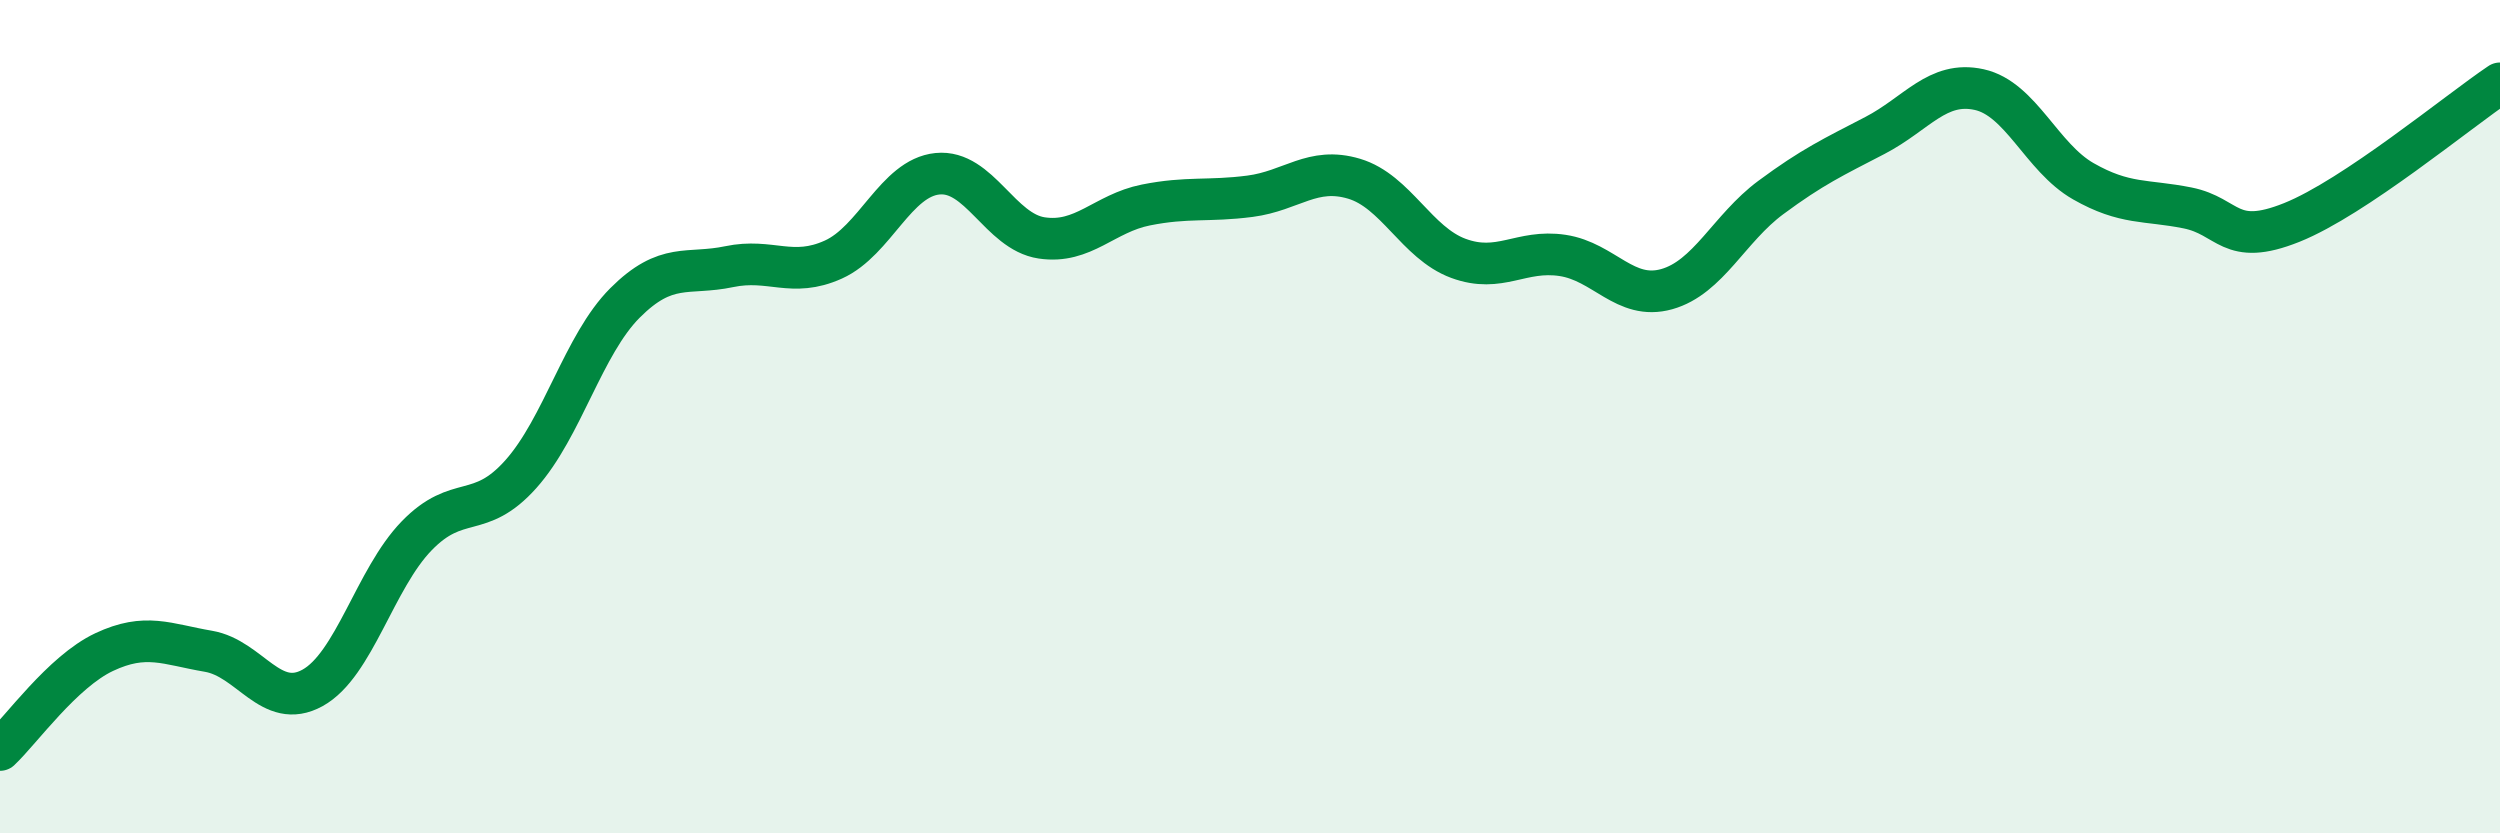
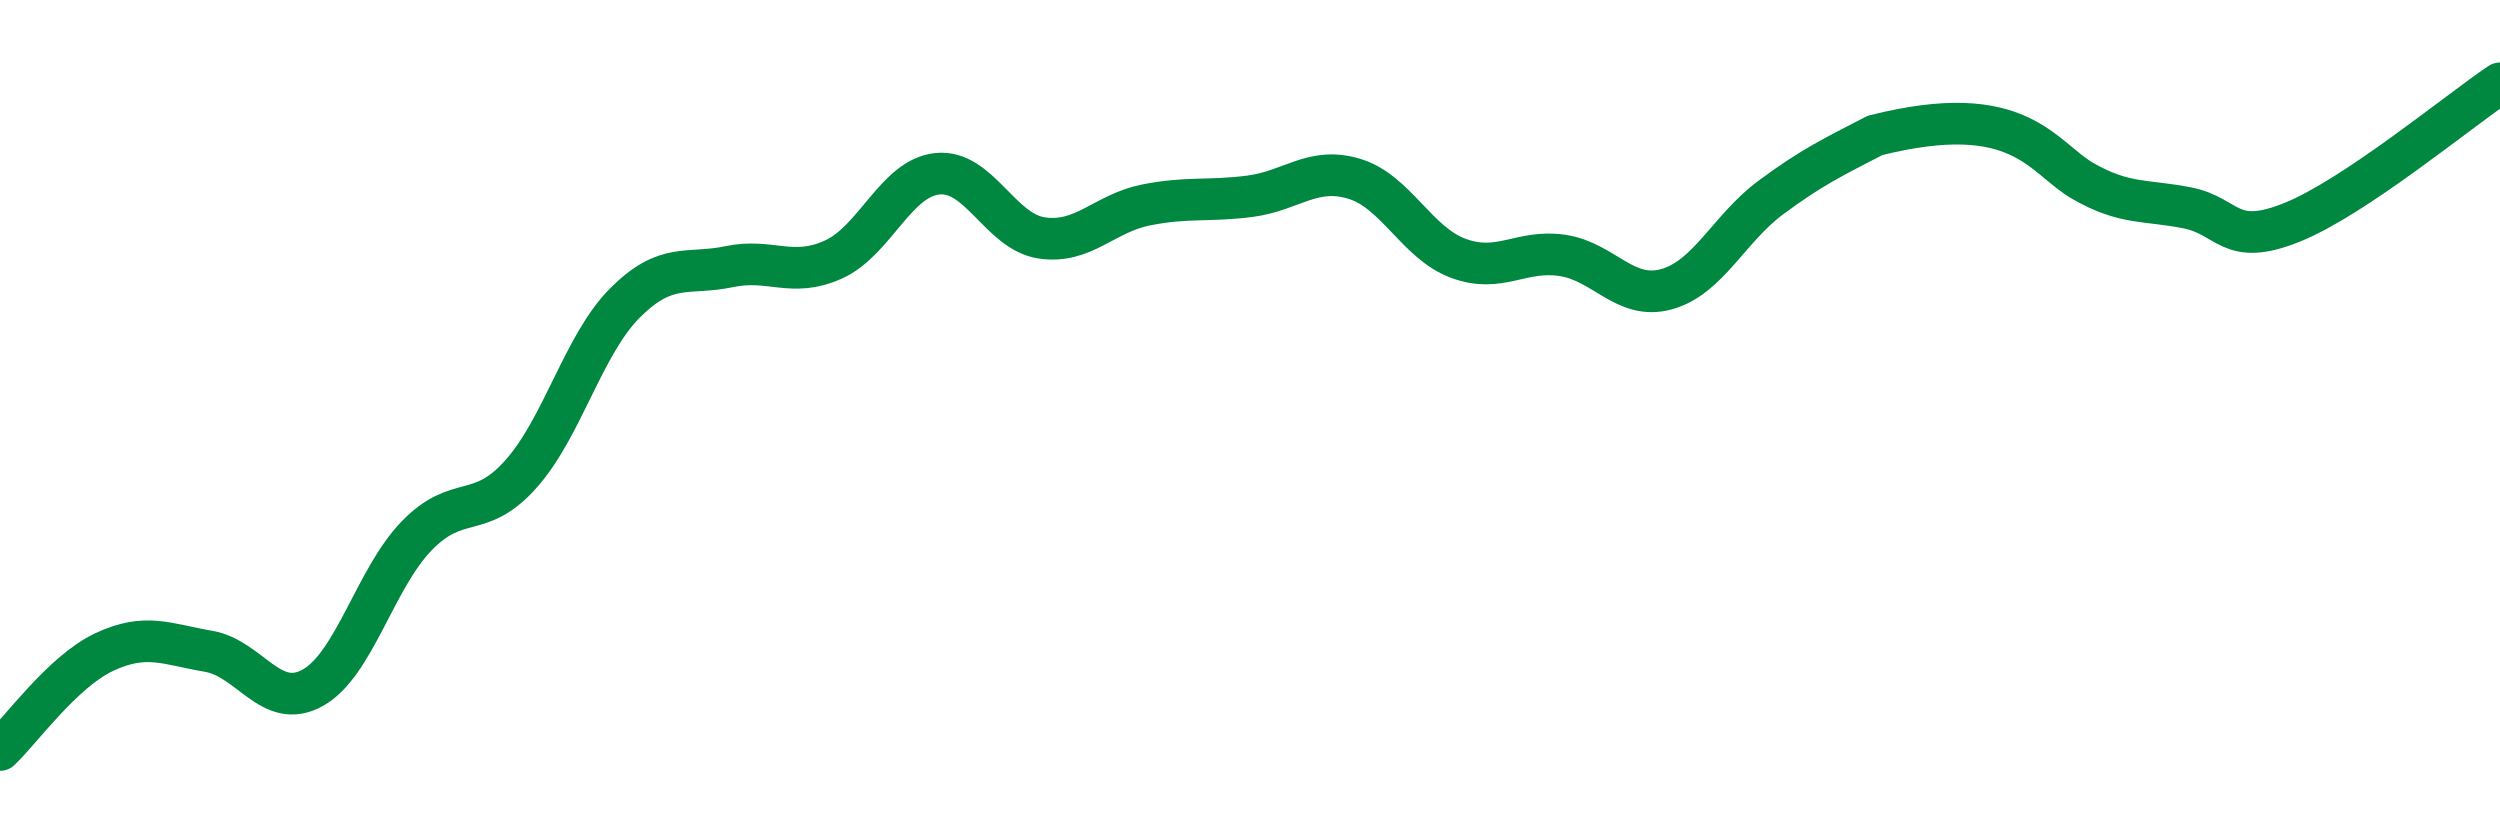
<svg xmlns="http://www.w3.org/2000/svg" width="60" height="20" viewBox="0 0 60 20">
-   <path d="M 0,18 C 0.5,17.53 1.5,16.12 2.5,15.65 C 3.5,15.18 4,15.46 5,15.63 C 6,15.8 6.5,17.06 7.5,16.51 C 8.5,15.96 9,13.89 10,12.86 C 11,11.83 11.5,12.5 12.5,11.38 C 13.5,10.26 14,8.27 15,7.27 C 16,6.27 16.5,6.61 17.5,6.4 C 18.5,6.19 19,6.68 20,6.23 C 21,5.78 21.5,4.27 22.5,4.17 C 23.5,4.07 24,5.56 25,5.71 C 26,5.86 26.5,5.12 27.5,4.92 C 28.5,4.72 29,4.84 30,4.71 C 31,4.58 31.5,3.99 32.5,4.29 C 33.5,4.59 34,5.83 35,6.2 C 36,6.57 36.5,5.98 37.5,6.13 C 38.5,6.28 39,7.22 40,6.94 C 41,6.66 41.5,5.48 42.5,4.74 C 43.5,4 44,3.77 45,3.25 C 46,2.73 46.5,1.93 47.5,2.15 C 48.5,2.37 49,3.78 50,4.35 C 51,4.92 51.5,4.79 52.5,4.99 C 53.5,5.19 53.5,5.94 55,5.34 C 56.5,4.74 59,2.67 60,2L60 20L0 20Z" fill="#008740" opacity="0.1" stroke-linecap="round" stroke-linejoin="round" />
-   <path d="M 0,18 C 0.5,17.53 1.5,16.12 2.5,15.65 C 3.5,15.18 4,15.46 5,15.63 C 6,15.8 6.5,17.06 7.5,16.51 C 8.5,15.96 9,13.89 10,12.86 C 11,11.83 11.5,12.5 12.5,11.38 C 13.5,10.26 14,8.27 15,7.27 C 16,6.27 16.5,6.61 17.5,6.4 C 18.5,6.19 19,6.68 20,6.23 C 21,5.78 21.5,4.27 22.5,4.17 C 23.5,4.07 24,5.56 25,5.71 C 26,5.86 26.5,5.12 27.5,4.92 C 28.5,4.72 29,4.84 30,4.71 C 31,4.58 31.5,3.99 32.5,4.29 C 33.5,4.59 34,5.83 35,6.2 C 36,6.57 36.5,5.98 37.5,6.13 C 38.5,6.28 39,7.22 40,6.94 C 41,6.66 41.5,5.48 42.5,4.74 C 43.5,4 44,3.77 45,3.25 C 46,2.73 46.5,1.93 47.5,2.15 C 48.5,2.37 49,3.78 50,4.35 C 51,4.92 51.5,4.79 52.5,4.99 C 53.5,5.19 53.5,5.94 55,5.34 C 56.5,4.74 59,2.67 60,2" stroke="#008740" stroke-width="1" fill="none" stroke-linecap="round" stroke-linejoin="round" />
+   <path d="M 0,18 C 0.5,17.53 1.5,16.12 2.5,15.65 C 3.5,15.18 4,15.46 5,15.63 C 6,15.8 6.5,17.06 7.5,16.51 C 8.5,15.96 9,13.89 10,12.86 C 11,11.83 11.5,12.5 12.5,11.38 C 13.5,10.26 14,8.27 15,7.27 C 16,6.27 16.5,6.61 17.5,6.4 C 18.5,6.19 19,6.68 20,6.23 C 21,5.78 21.5,4.27 22.5,4.17 C 23.5,4.07 24,5.56 25,5.71 C 26,5.86 26.5,5.12 27.5,4.92 C 28.5,4.72 29,4.84 30,4.71 C 31,4.58 31.5,3.99 32.5,4.29 C 33.5,4.59 34,5.83 35,6.2 C 36,6.57 36.5,5.98 37.5,6.13 C 38.5,6.28 39,7.22 40,6.94 C 41,6.66 41.5,5.48 42.5,4.74 C 43.5,4 44,3.77 45,3.25 C 48.5,2.37 49,3.78 50,4.35 C 51,4.92 51.5,4.79 52.5,4.99 C 53.5,5.19 53.5,5.94 55,5.34 C 56.5,4.74 59,2.67 60,2" stroke="#008740" stroke-width="1" fill="none" stroke-linecap="round" stroke-linejoin="round" />
</svg>